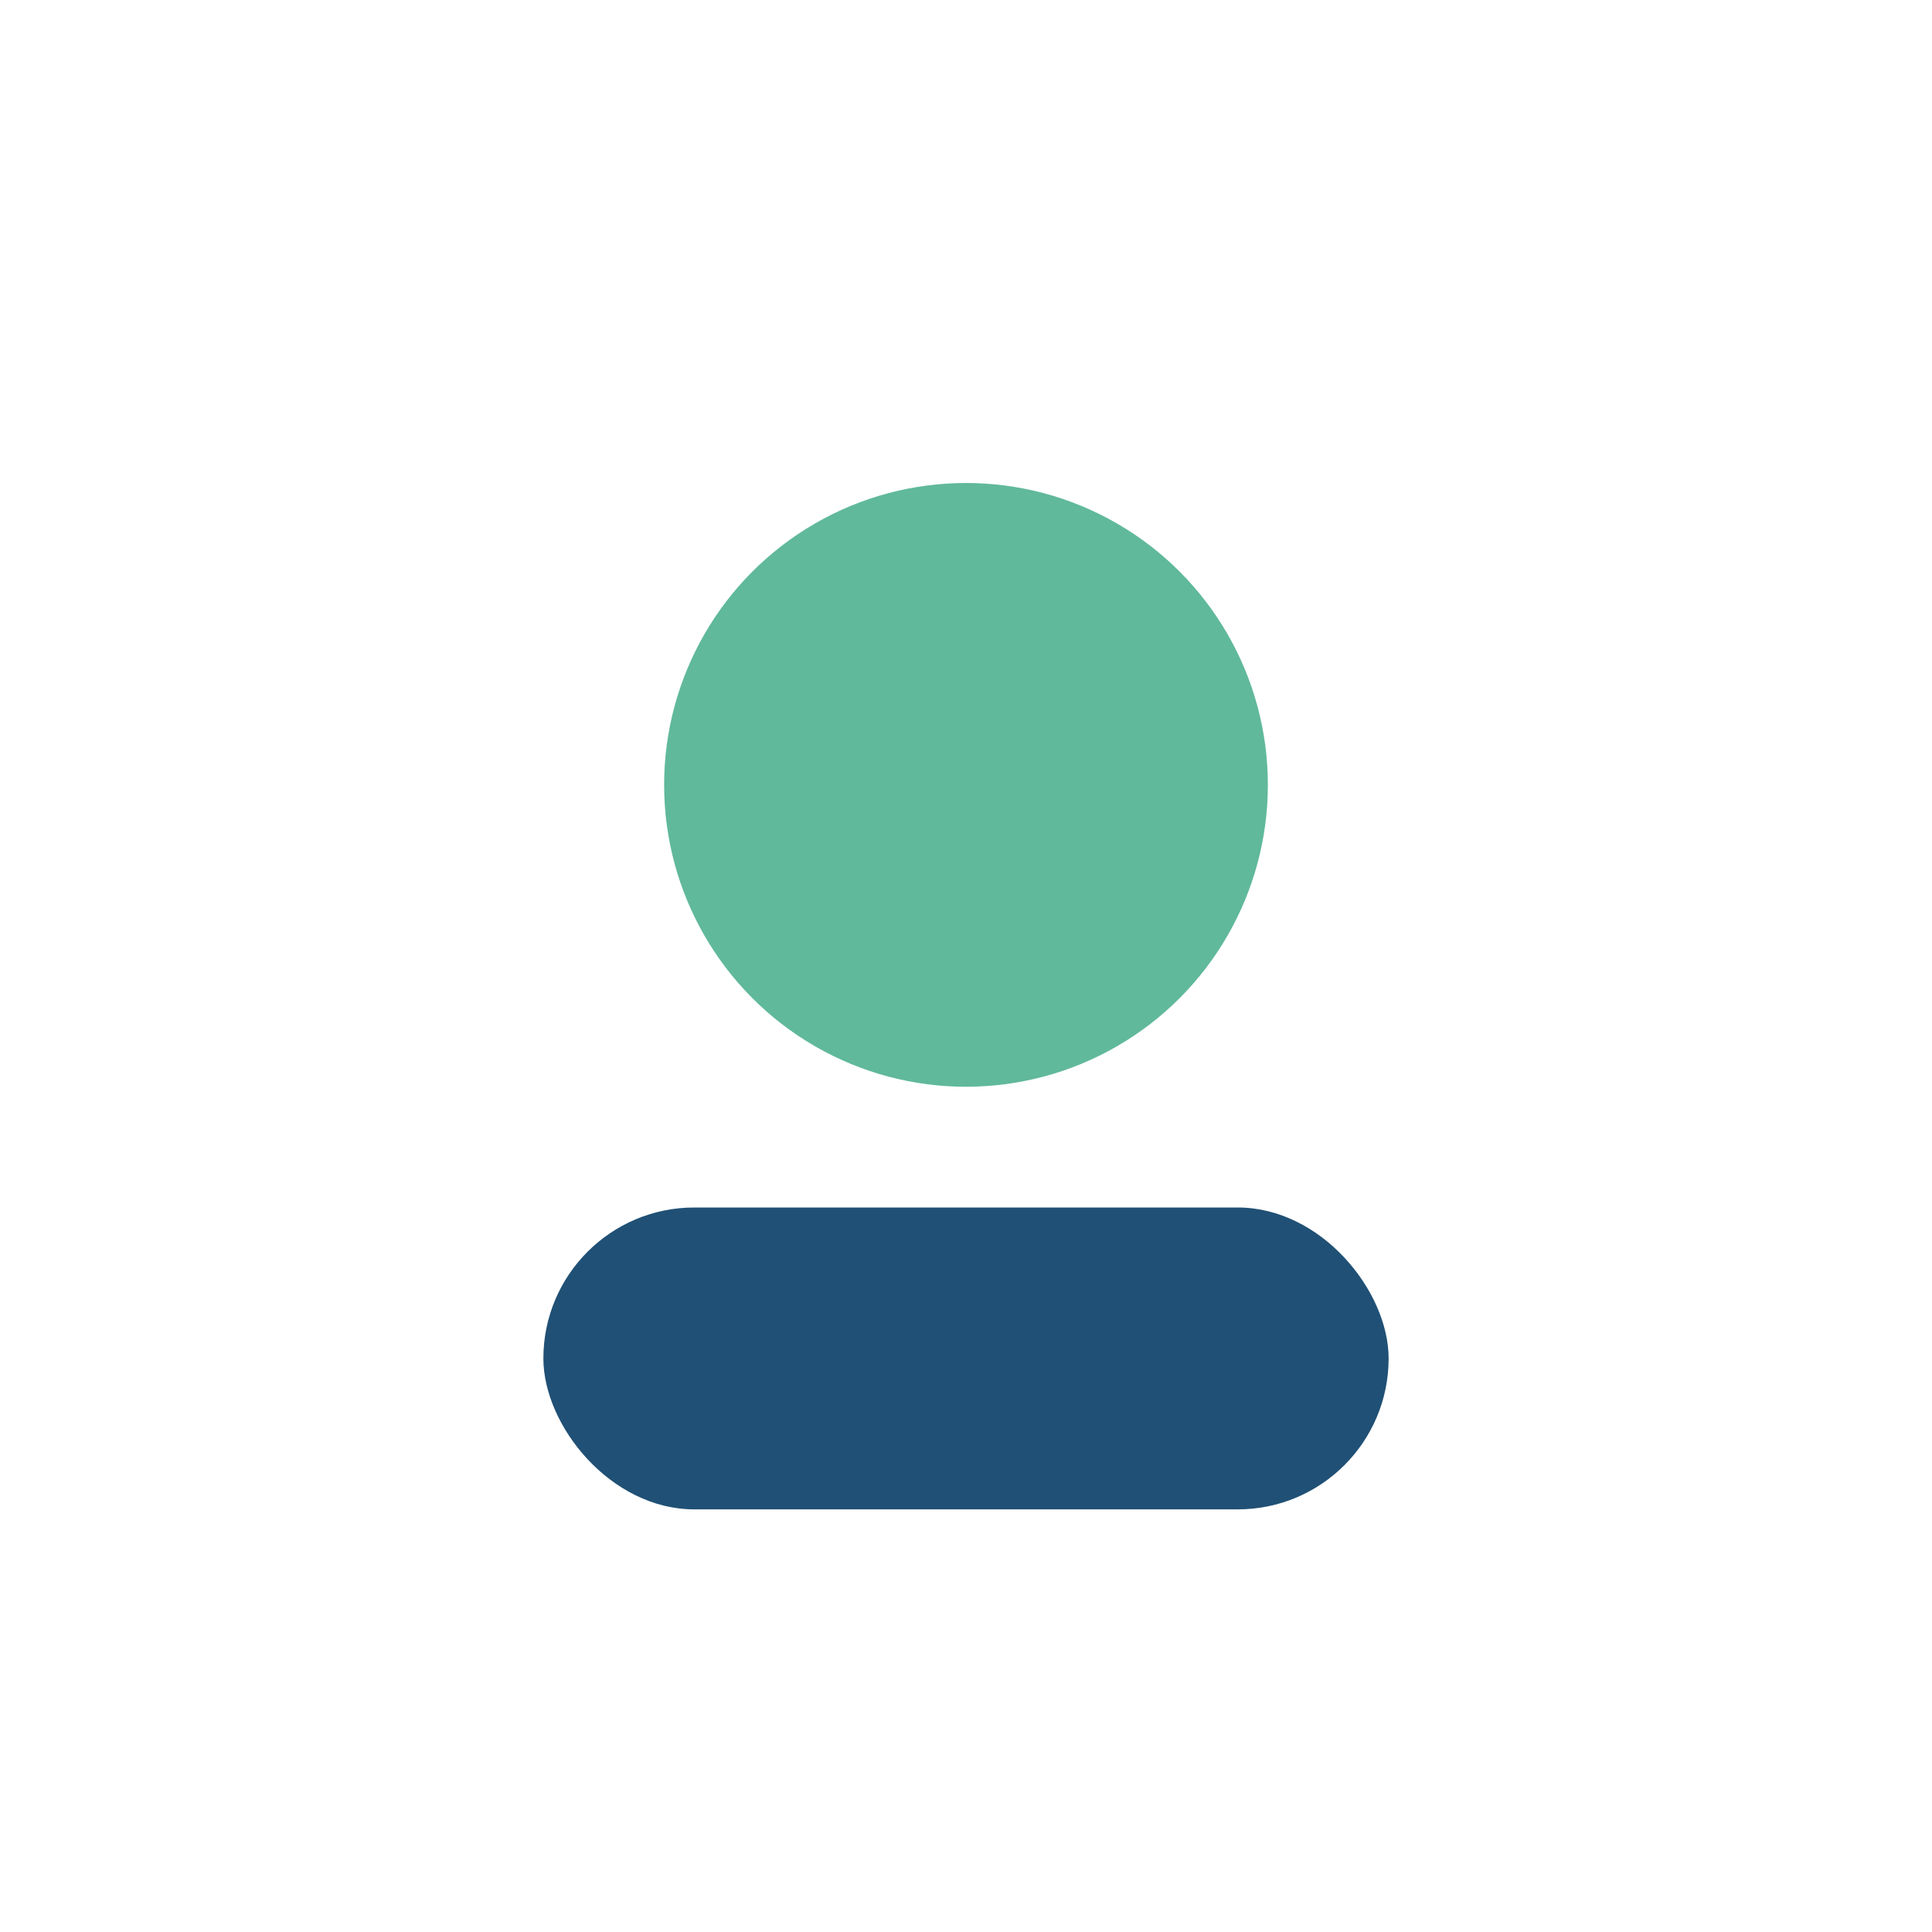
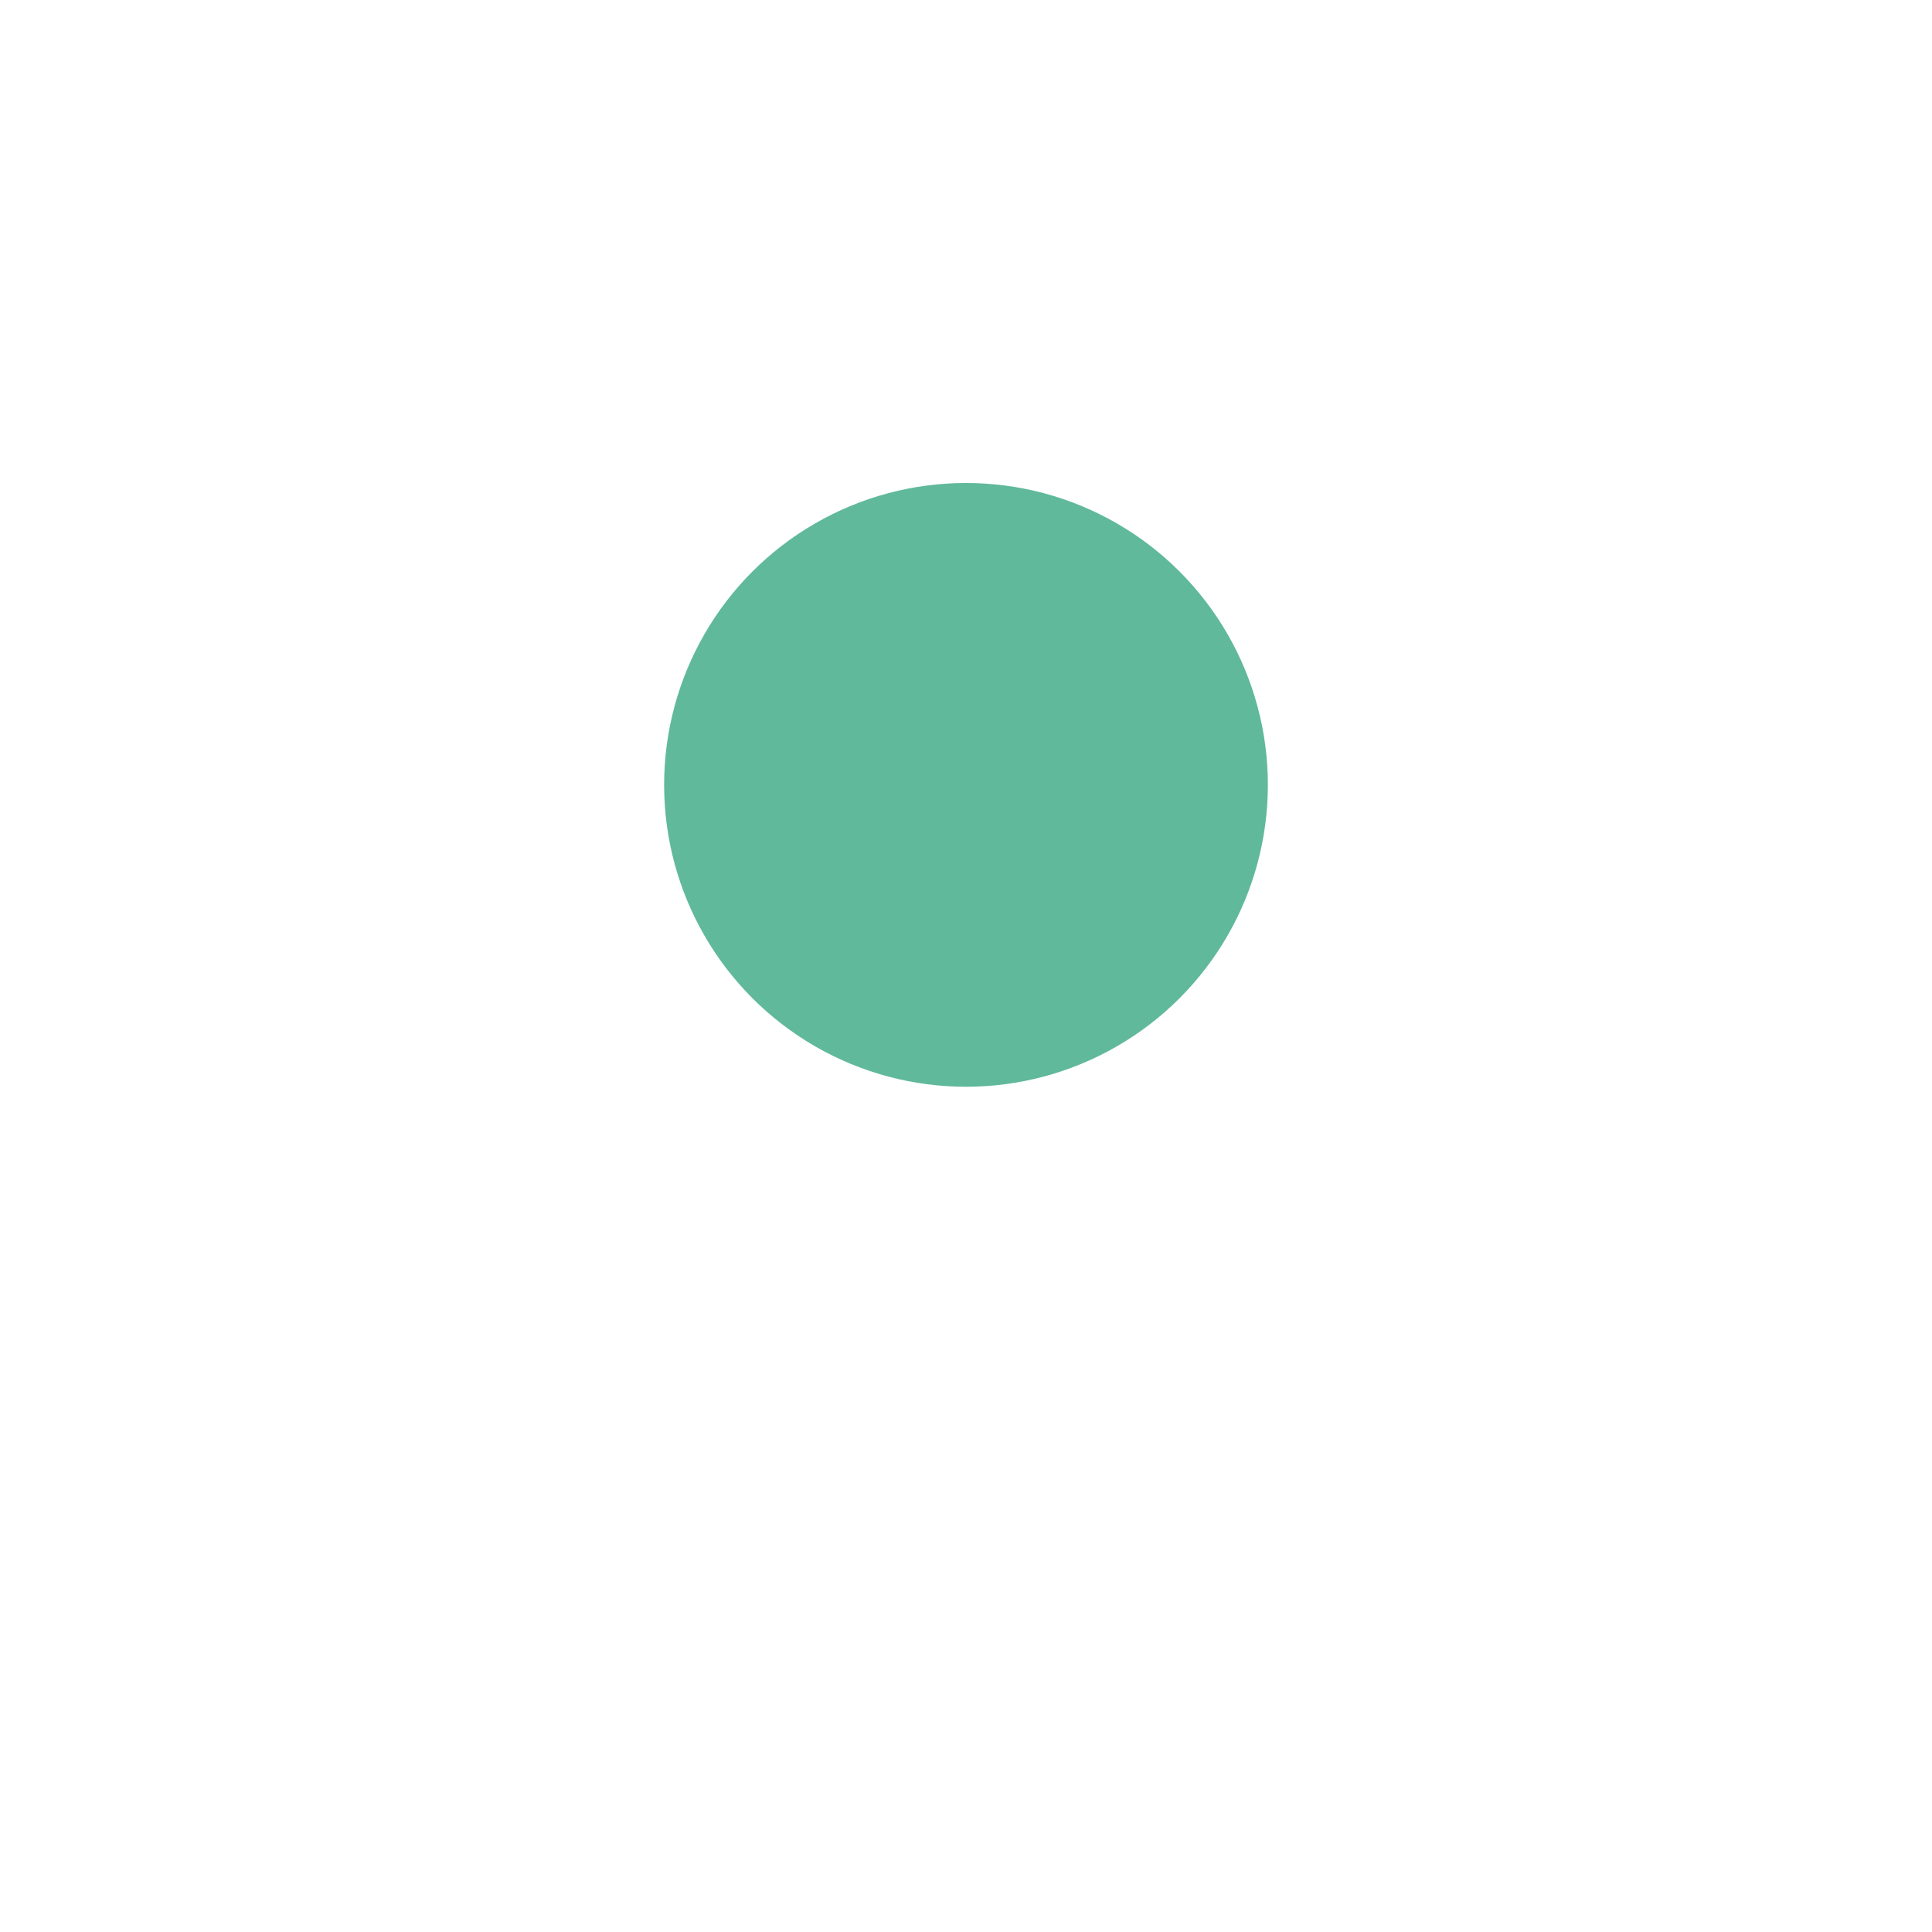
<svg xmlns="http://www.w3.org/2000/svg" width="32" height="32" viewBox="0 0 32 32">
  <circle cx="16" cy="13" r="5" fill="#60B99A" />
-   <rect x="9" y="20" width="14" height="5" rx="2.5" fill="#205075" />
</svg>